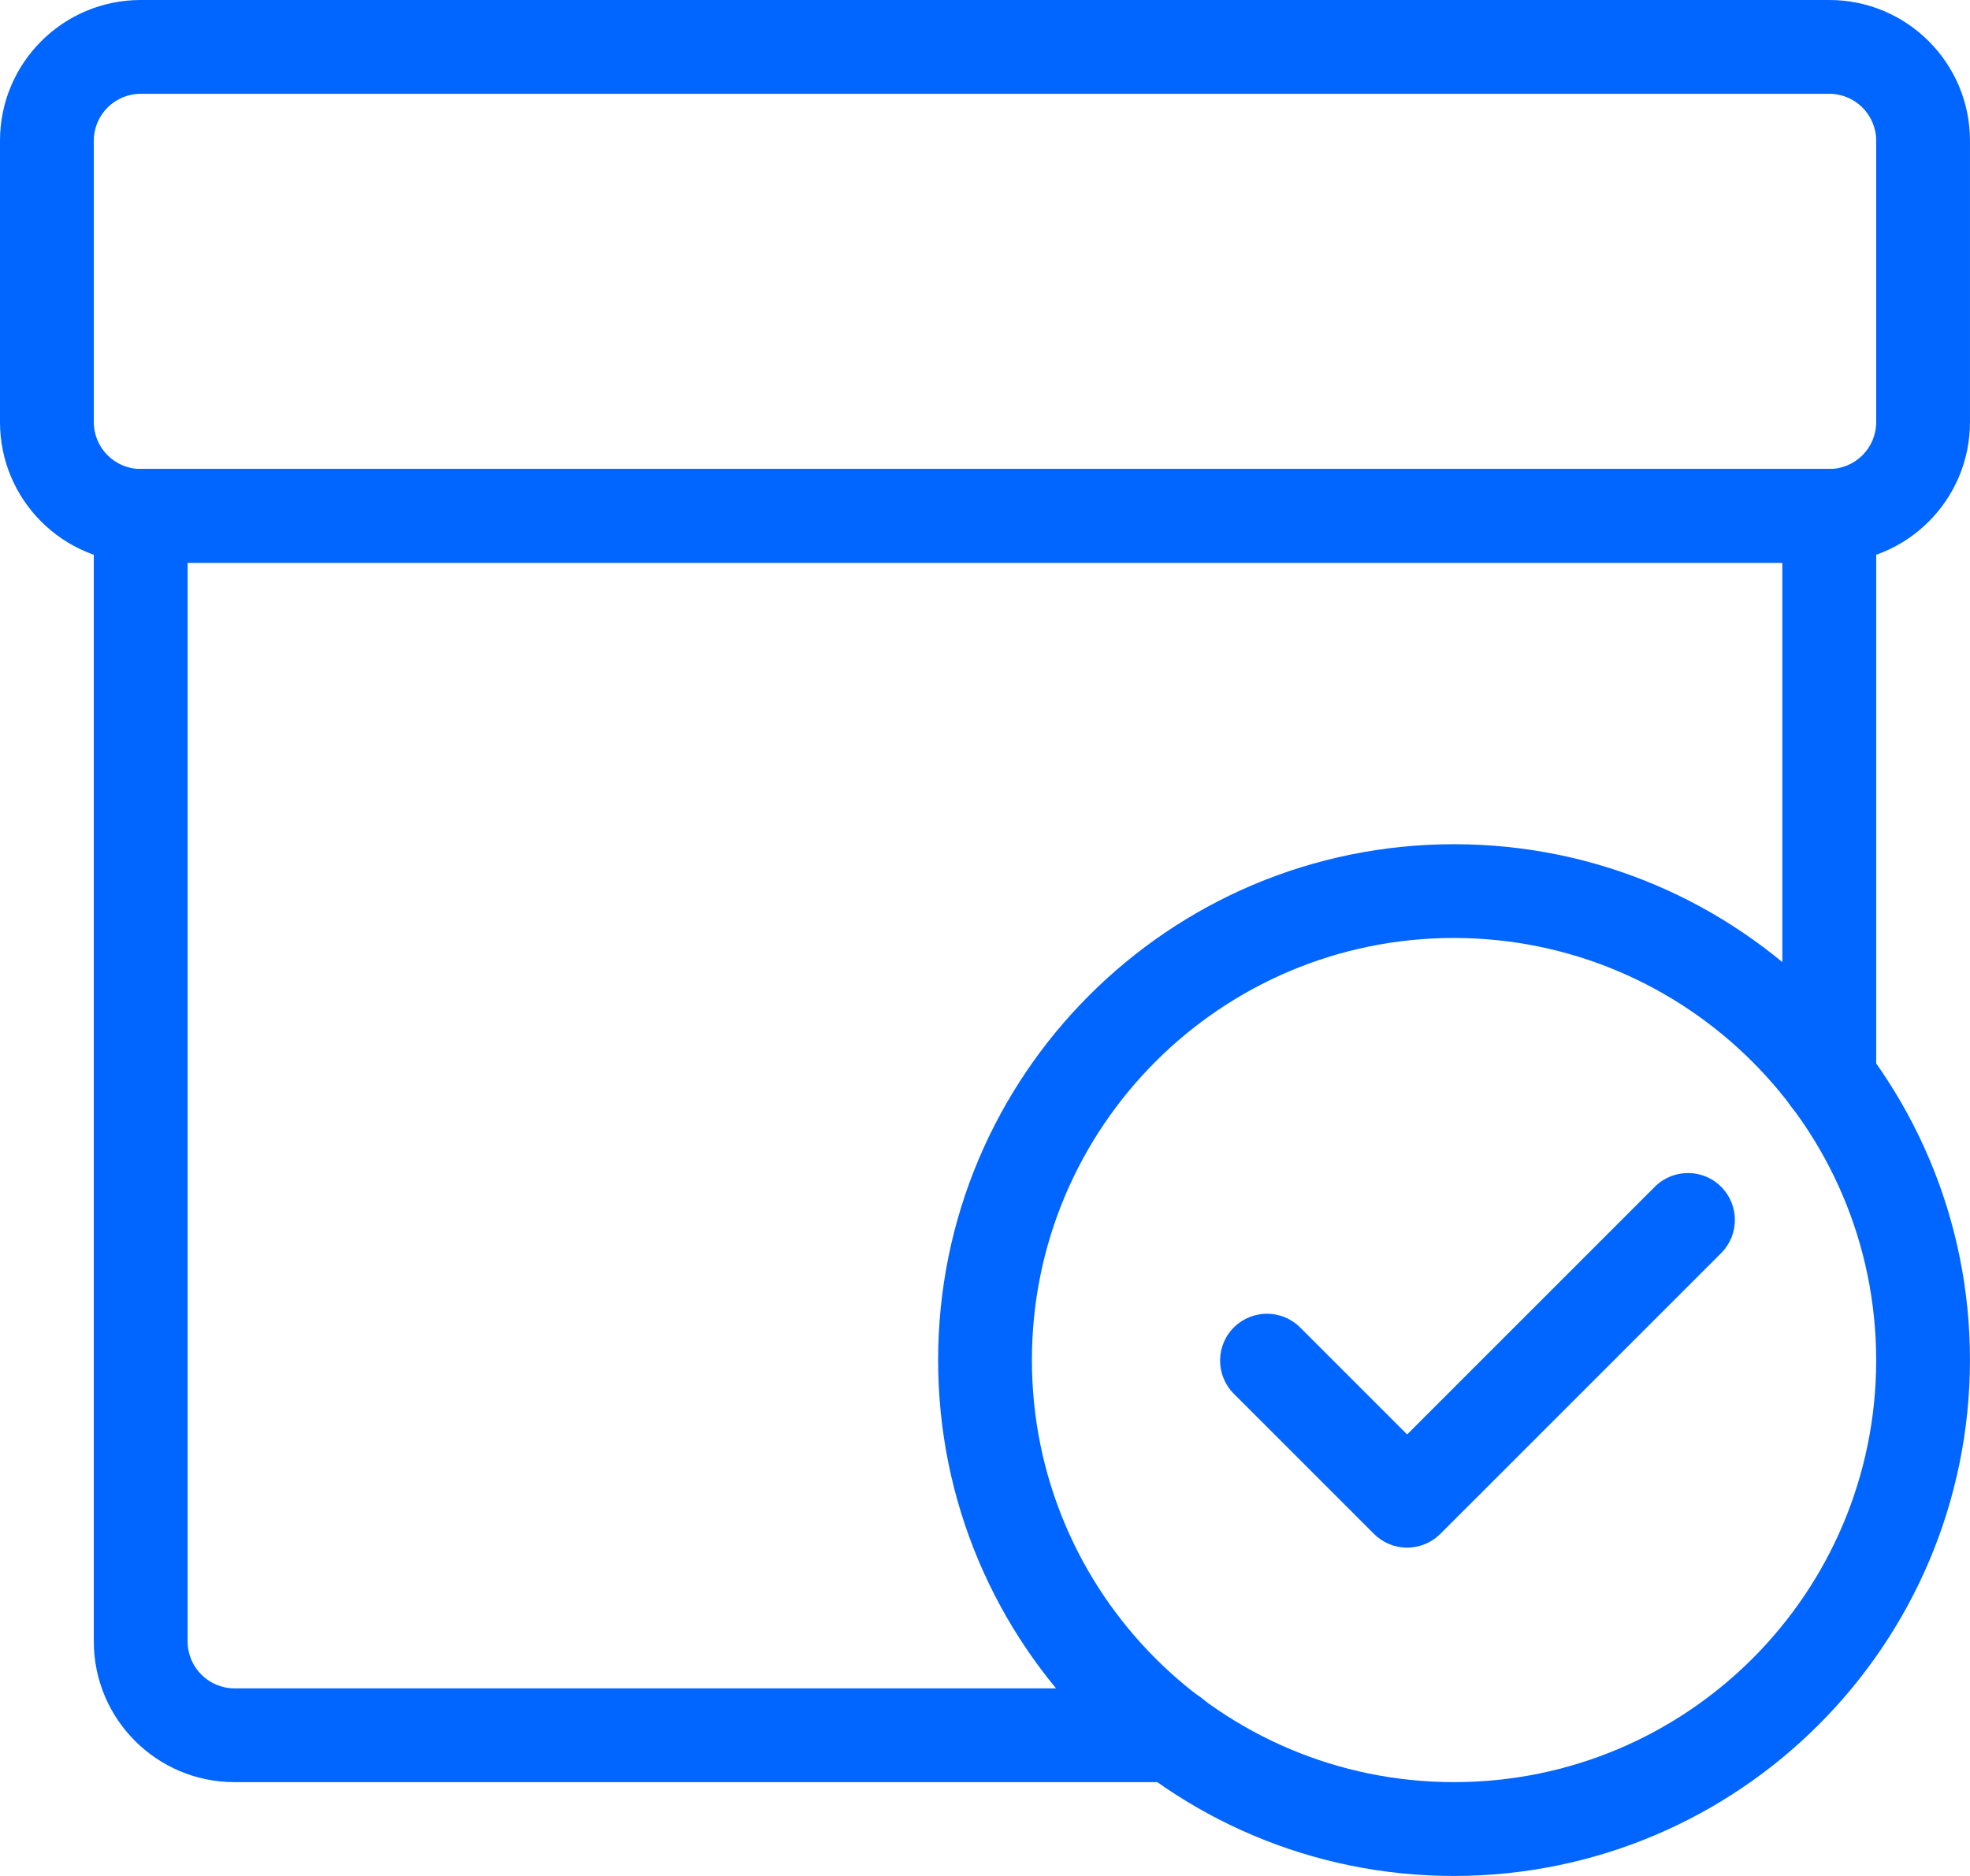
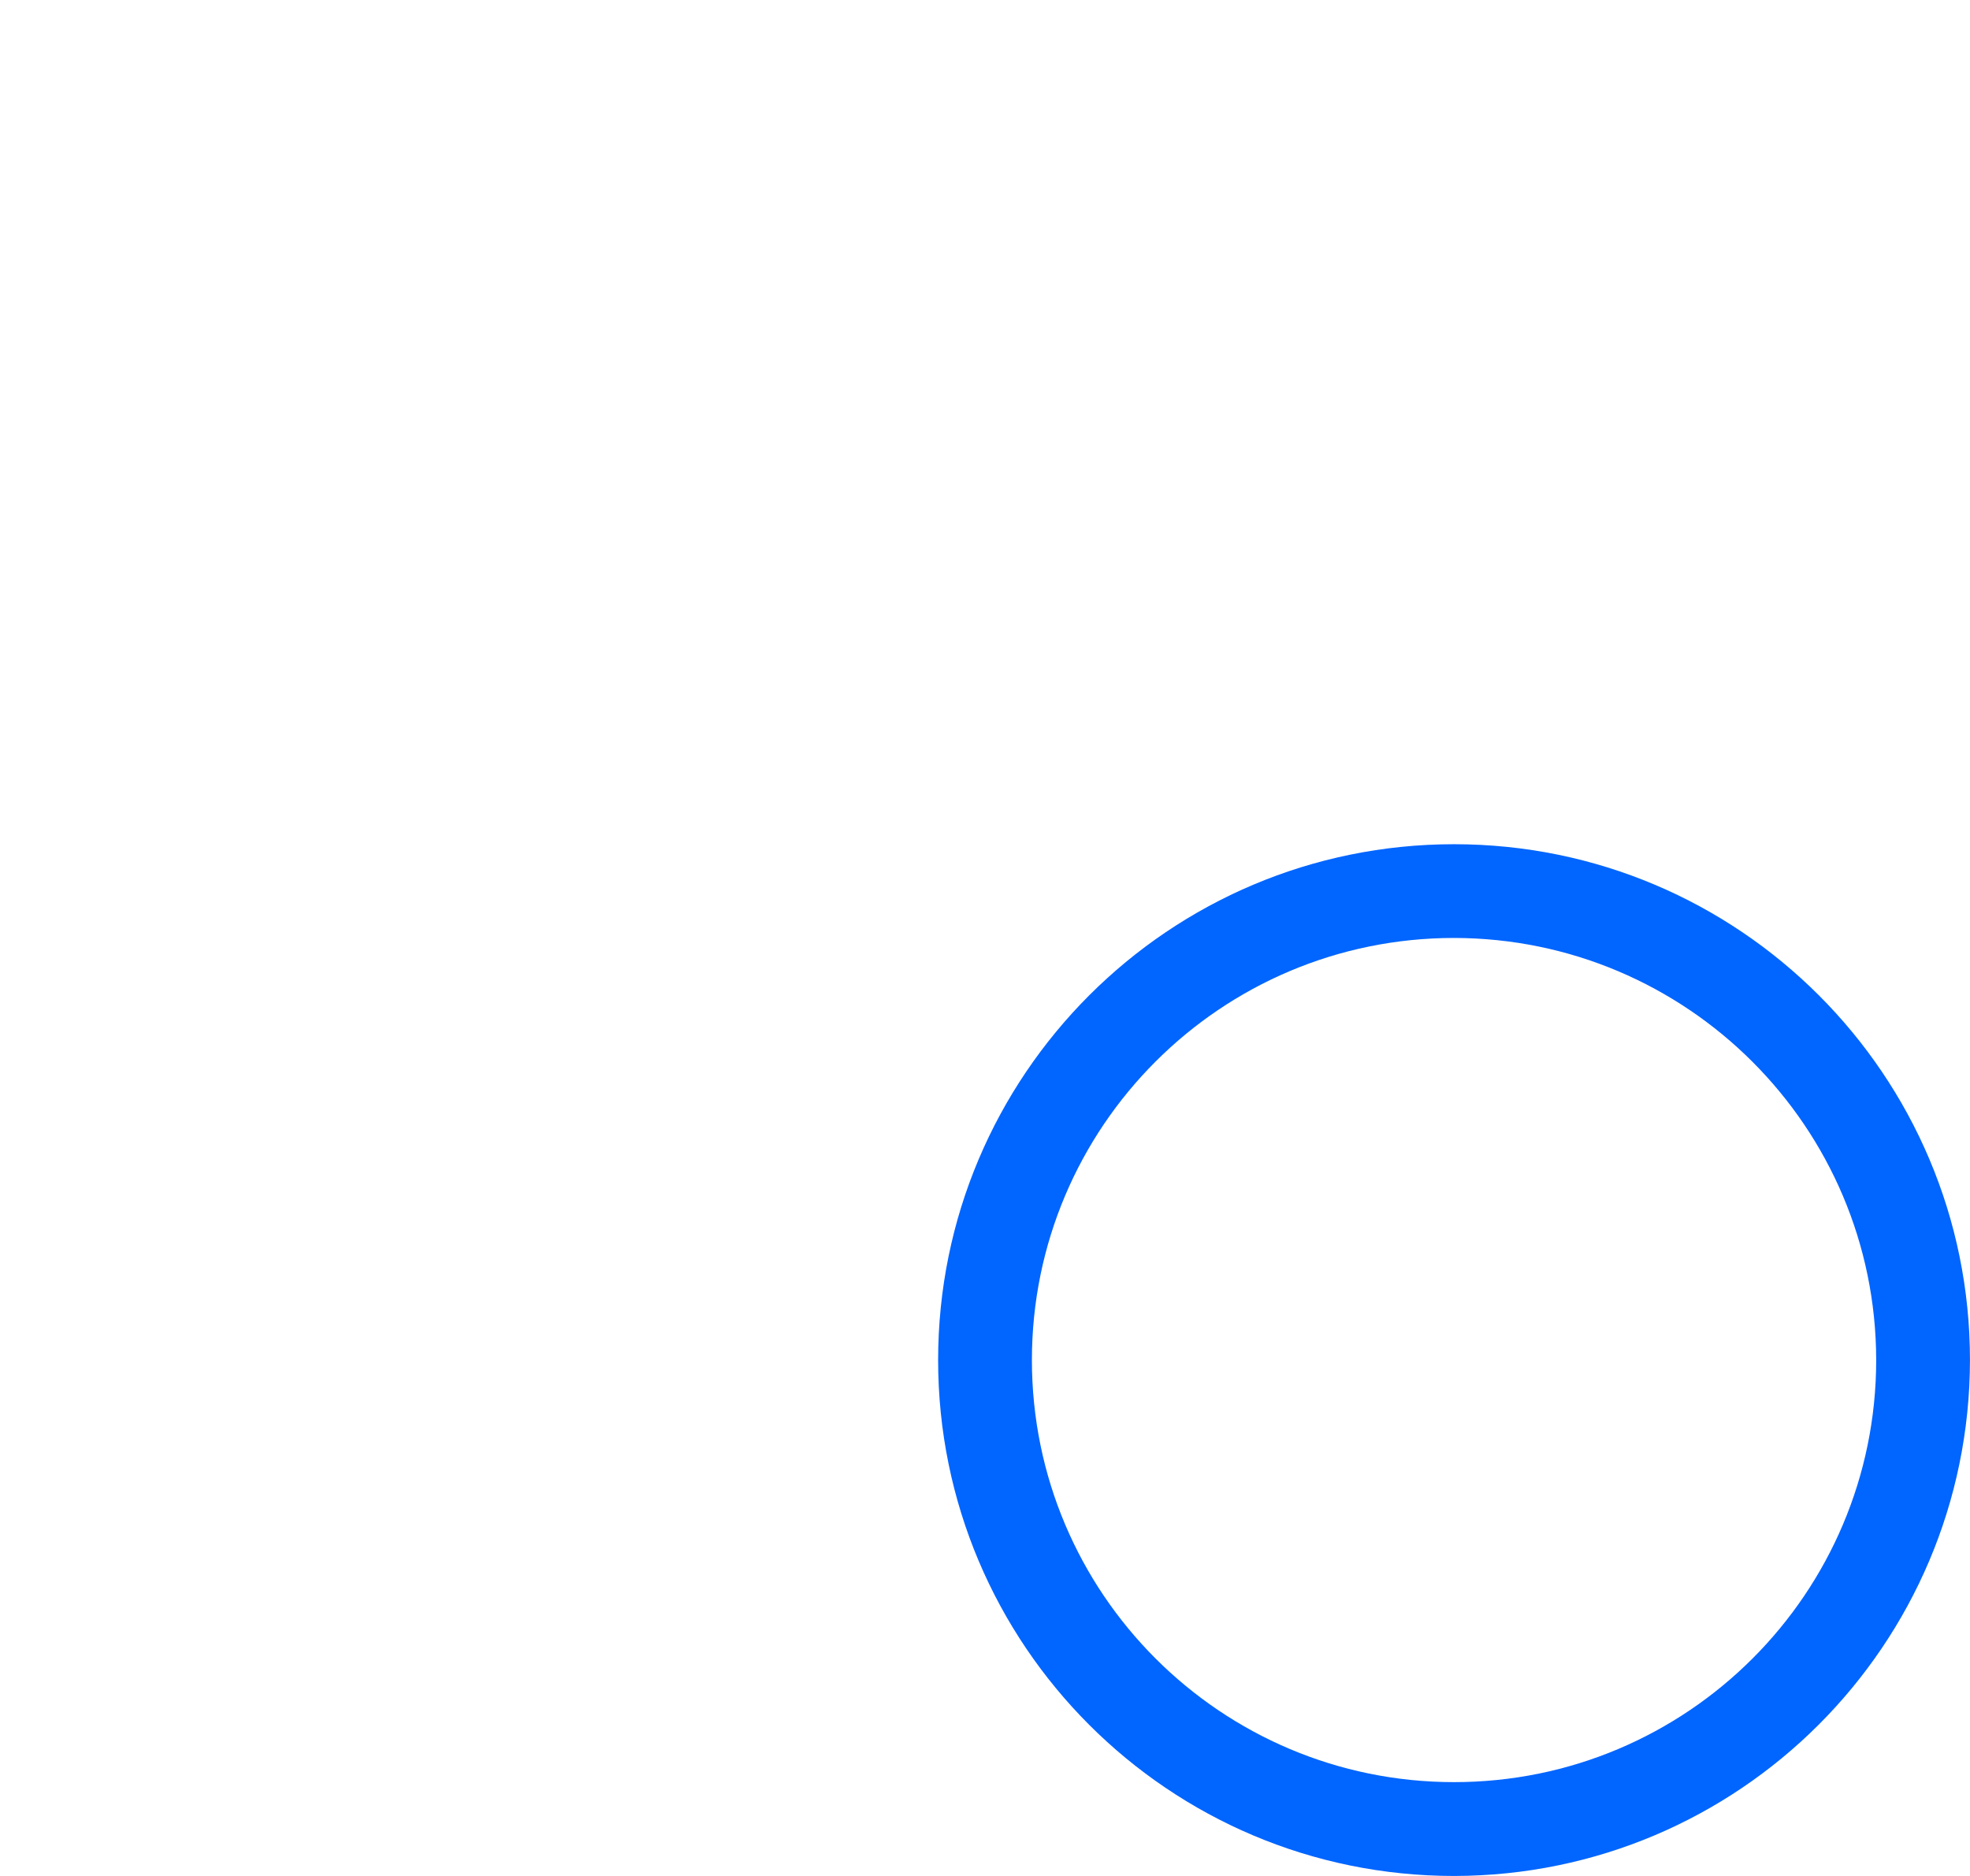
<svg xmlns="http://www.w3.org/2000/svg" width="63" height="60" viewBox="0 0 63 60" fill="none">
  <g clip-path="url(#clip0_2594_538)">
-     <path d="M37.514 56.999H7.499C5.015 56.999 3 54.984 3 52.499V16.5C3 15.671 3.672 14.999 4.5 14.999H58.499C59.328 14.999 60 15.671 60 16.5V34.515C60 35.343 59.328 36.015 58.499 36.015C57.671 36.015 56.999 35.343 56.999 34.515V18H6V52.499C6 53.328 6.673 54 7.501 54H37.516C38.344 54 39.016 54.672 39.016 55.5C39.016 56.328 38.344 57.001 37.516 57.001L37.514 56.999Z" fill="#0165FF" />
-     <path d="M58.499 18H4.5C2.015 18 0 15.985 0 13.5V4.5C0 2.015 2.015 0 4.5 0H58.499C60.984 0 62.999 2.015 62.999 4.5V13.5C62.999 15.985 60.984 18 58.499 18ZM4.5 3C3.672 3 3 3.672 3 4.5V13.5C3 14.328 3.672 15 4.5 15H58.499C59.328 15 60 14.328 60 13.5V4.5C60 3.672 59.328 3 58.499 3H4.5Z" fill="#0165FF" />
    <path d="M46.5 60C37.388 60 30.001 52.613 30.001 43.501C30.001 34.388 37.388 27.001 46.5 27.001C55.613 27.001 62.999 34.388 62.999 43.501C62.988 52.609 55.608 59.99 46.5 60ZM46.5 29.999C39.044 29.999 33 36.043 33 43.499C33 50.955 39.044 56.999 46.5 56.999C53.956 56.999 60 50.955 60 43.499C59.992 36.048 53.952 30.008 46.5 29.999Z" fill="#0165FF" />
-     <path d="M45 49.5C44.602 49.5 44.221 49.342 43.94 49.06L39.44 44.56C38.864 43.963 38.88 43.014 39.476 42.439C40.057 41.878 40.979 41.878 41.56 42.439L45 45.879L52.939 37.939C53.536 37.364 54.485 37.379 55.06 37.976C55.621 38.556 55.621 39.479 55.06 40.06L46.06 49.06C45.779 49.341 45.398 49.498 45 49.5Z" fill="#0165FF" />
  </g>
  <defs>
    <clipPath id="clip0_2594_538">
      <rect width="62.999" height="60" fill="white" />
    </clipPath>
  </defs>
</svg>